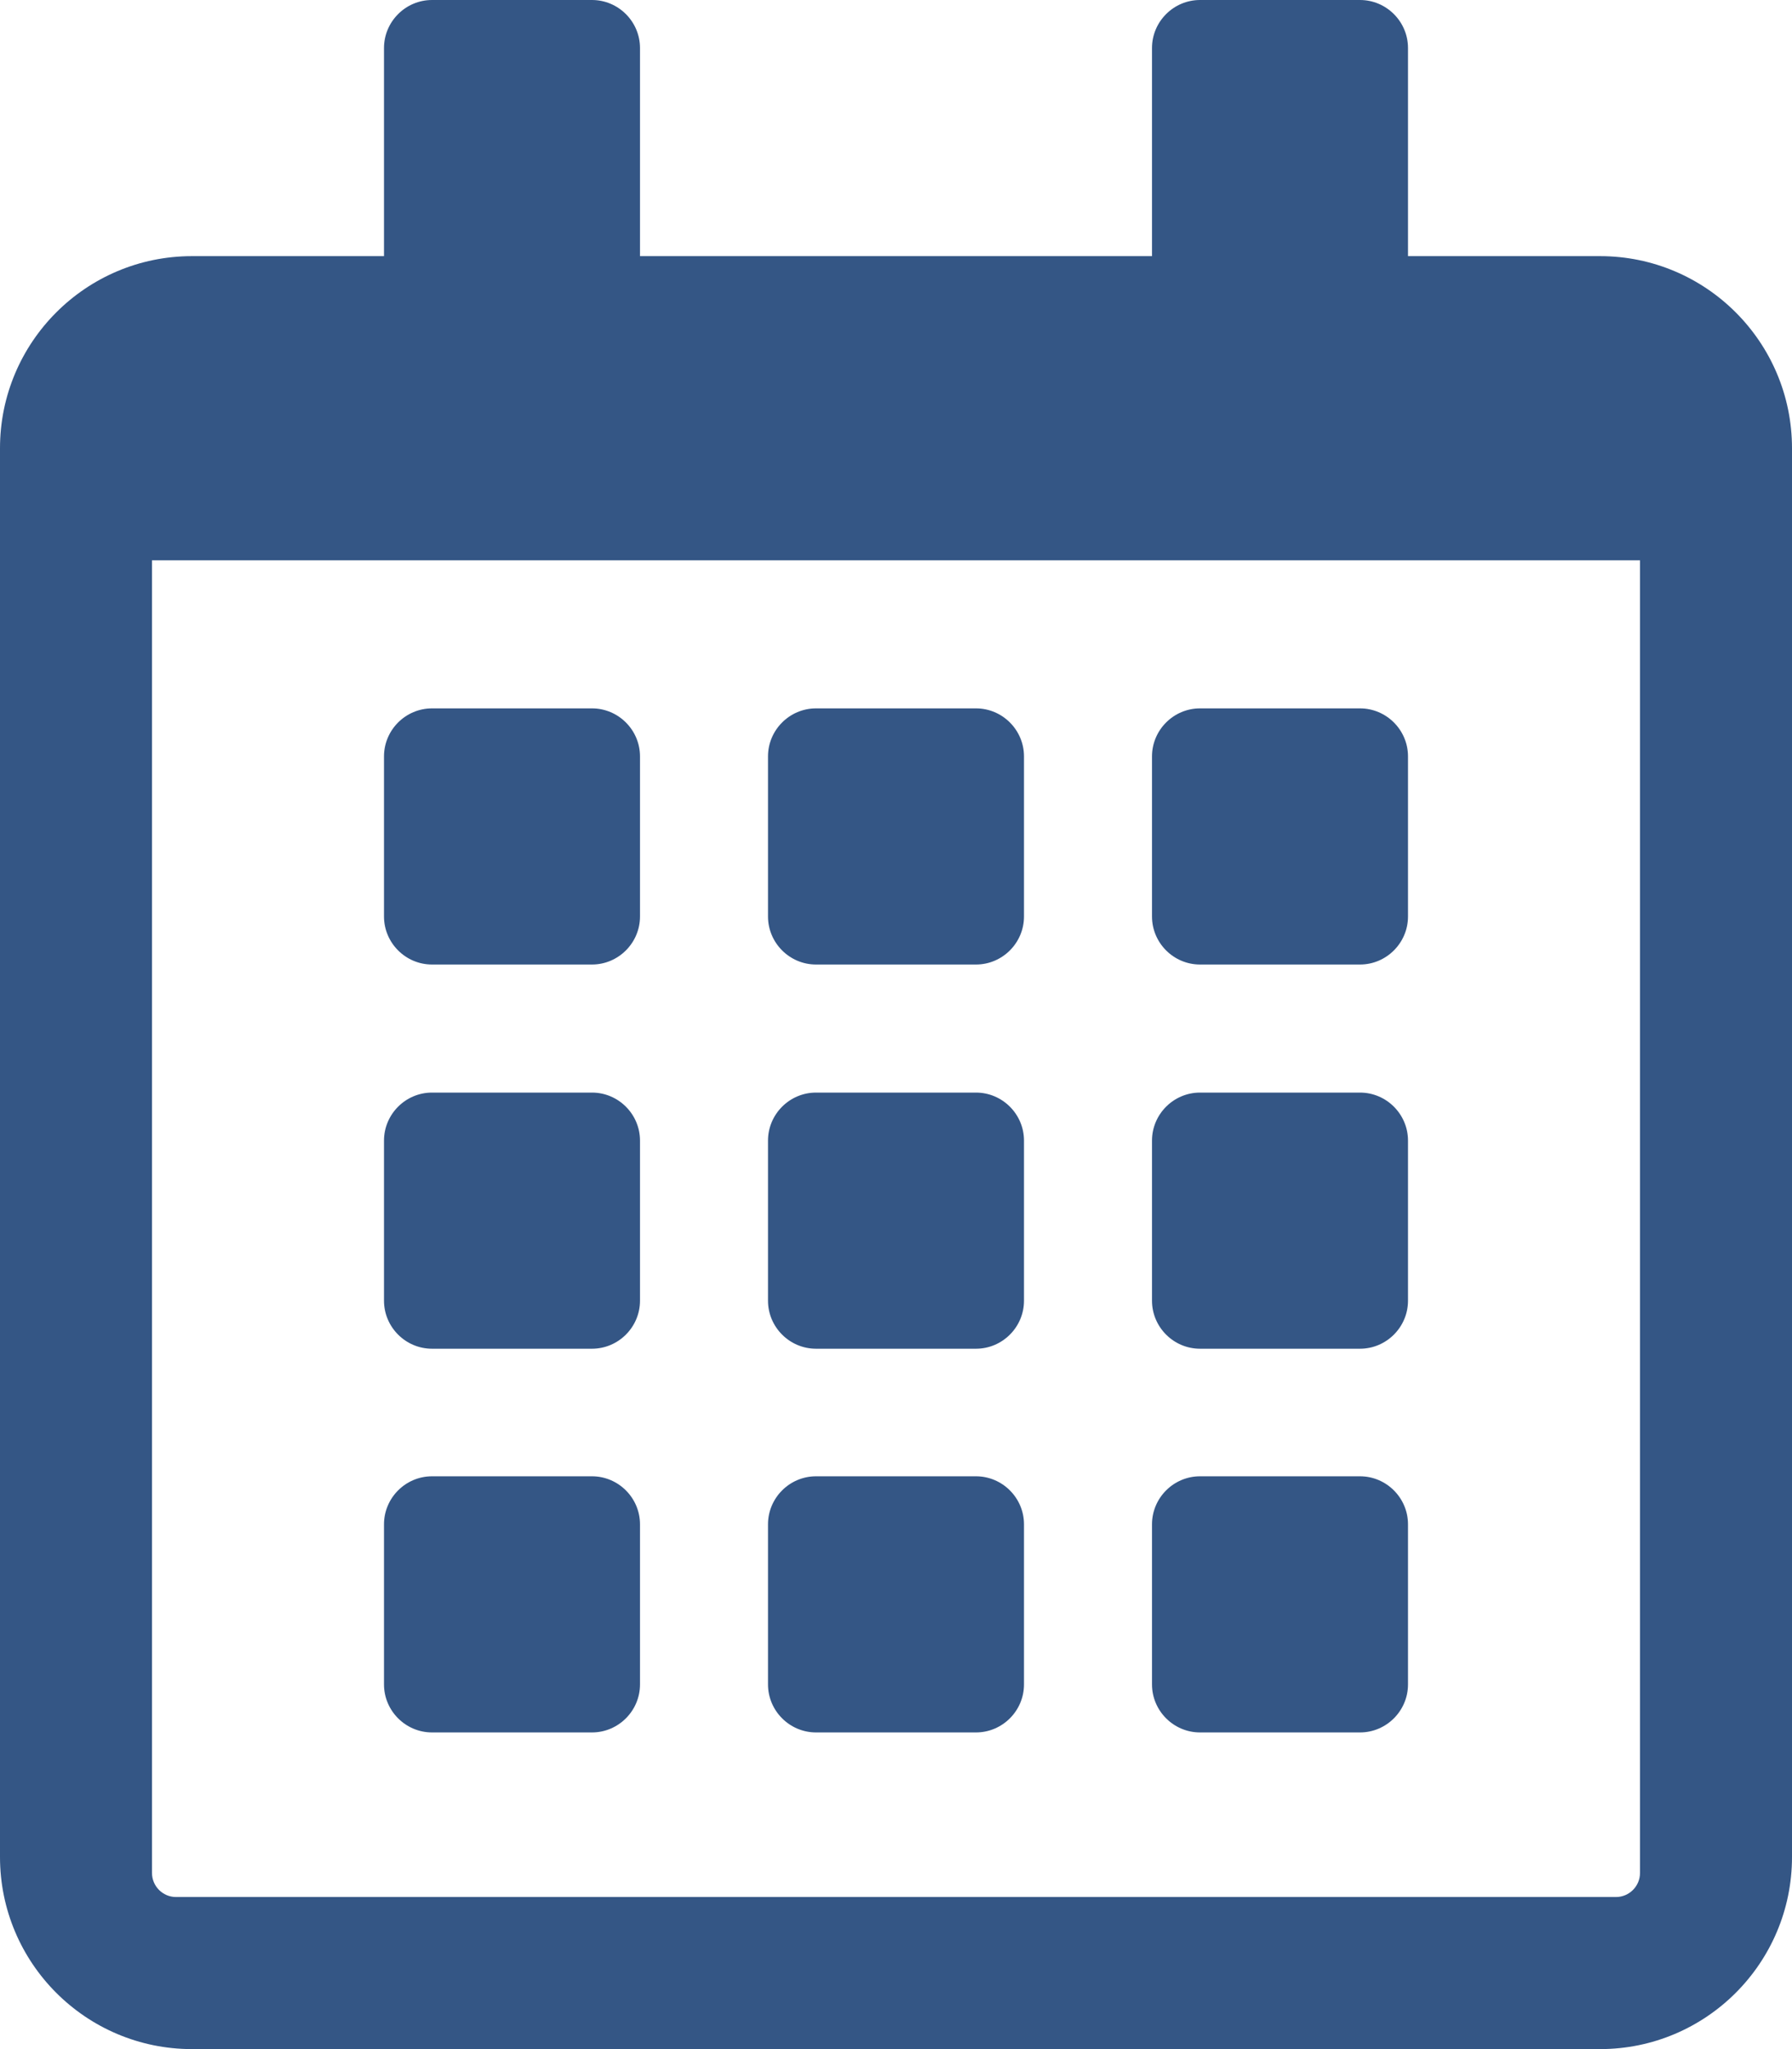
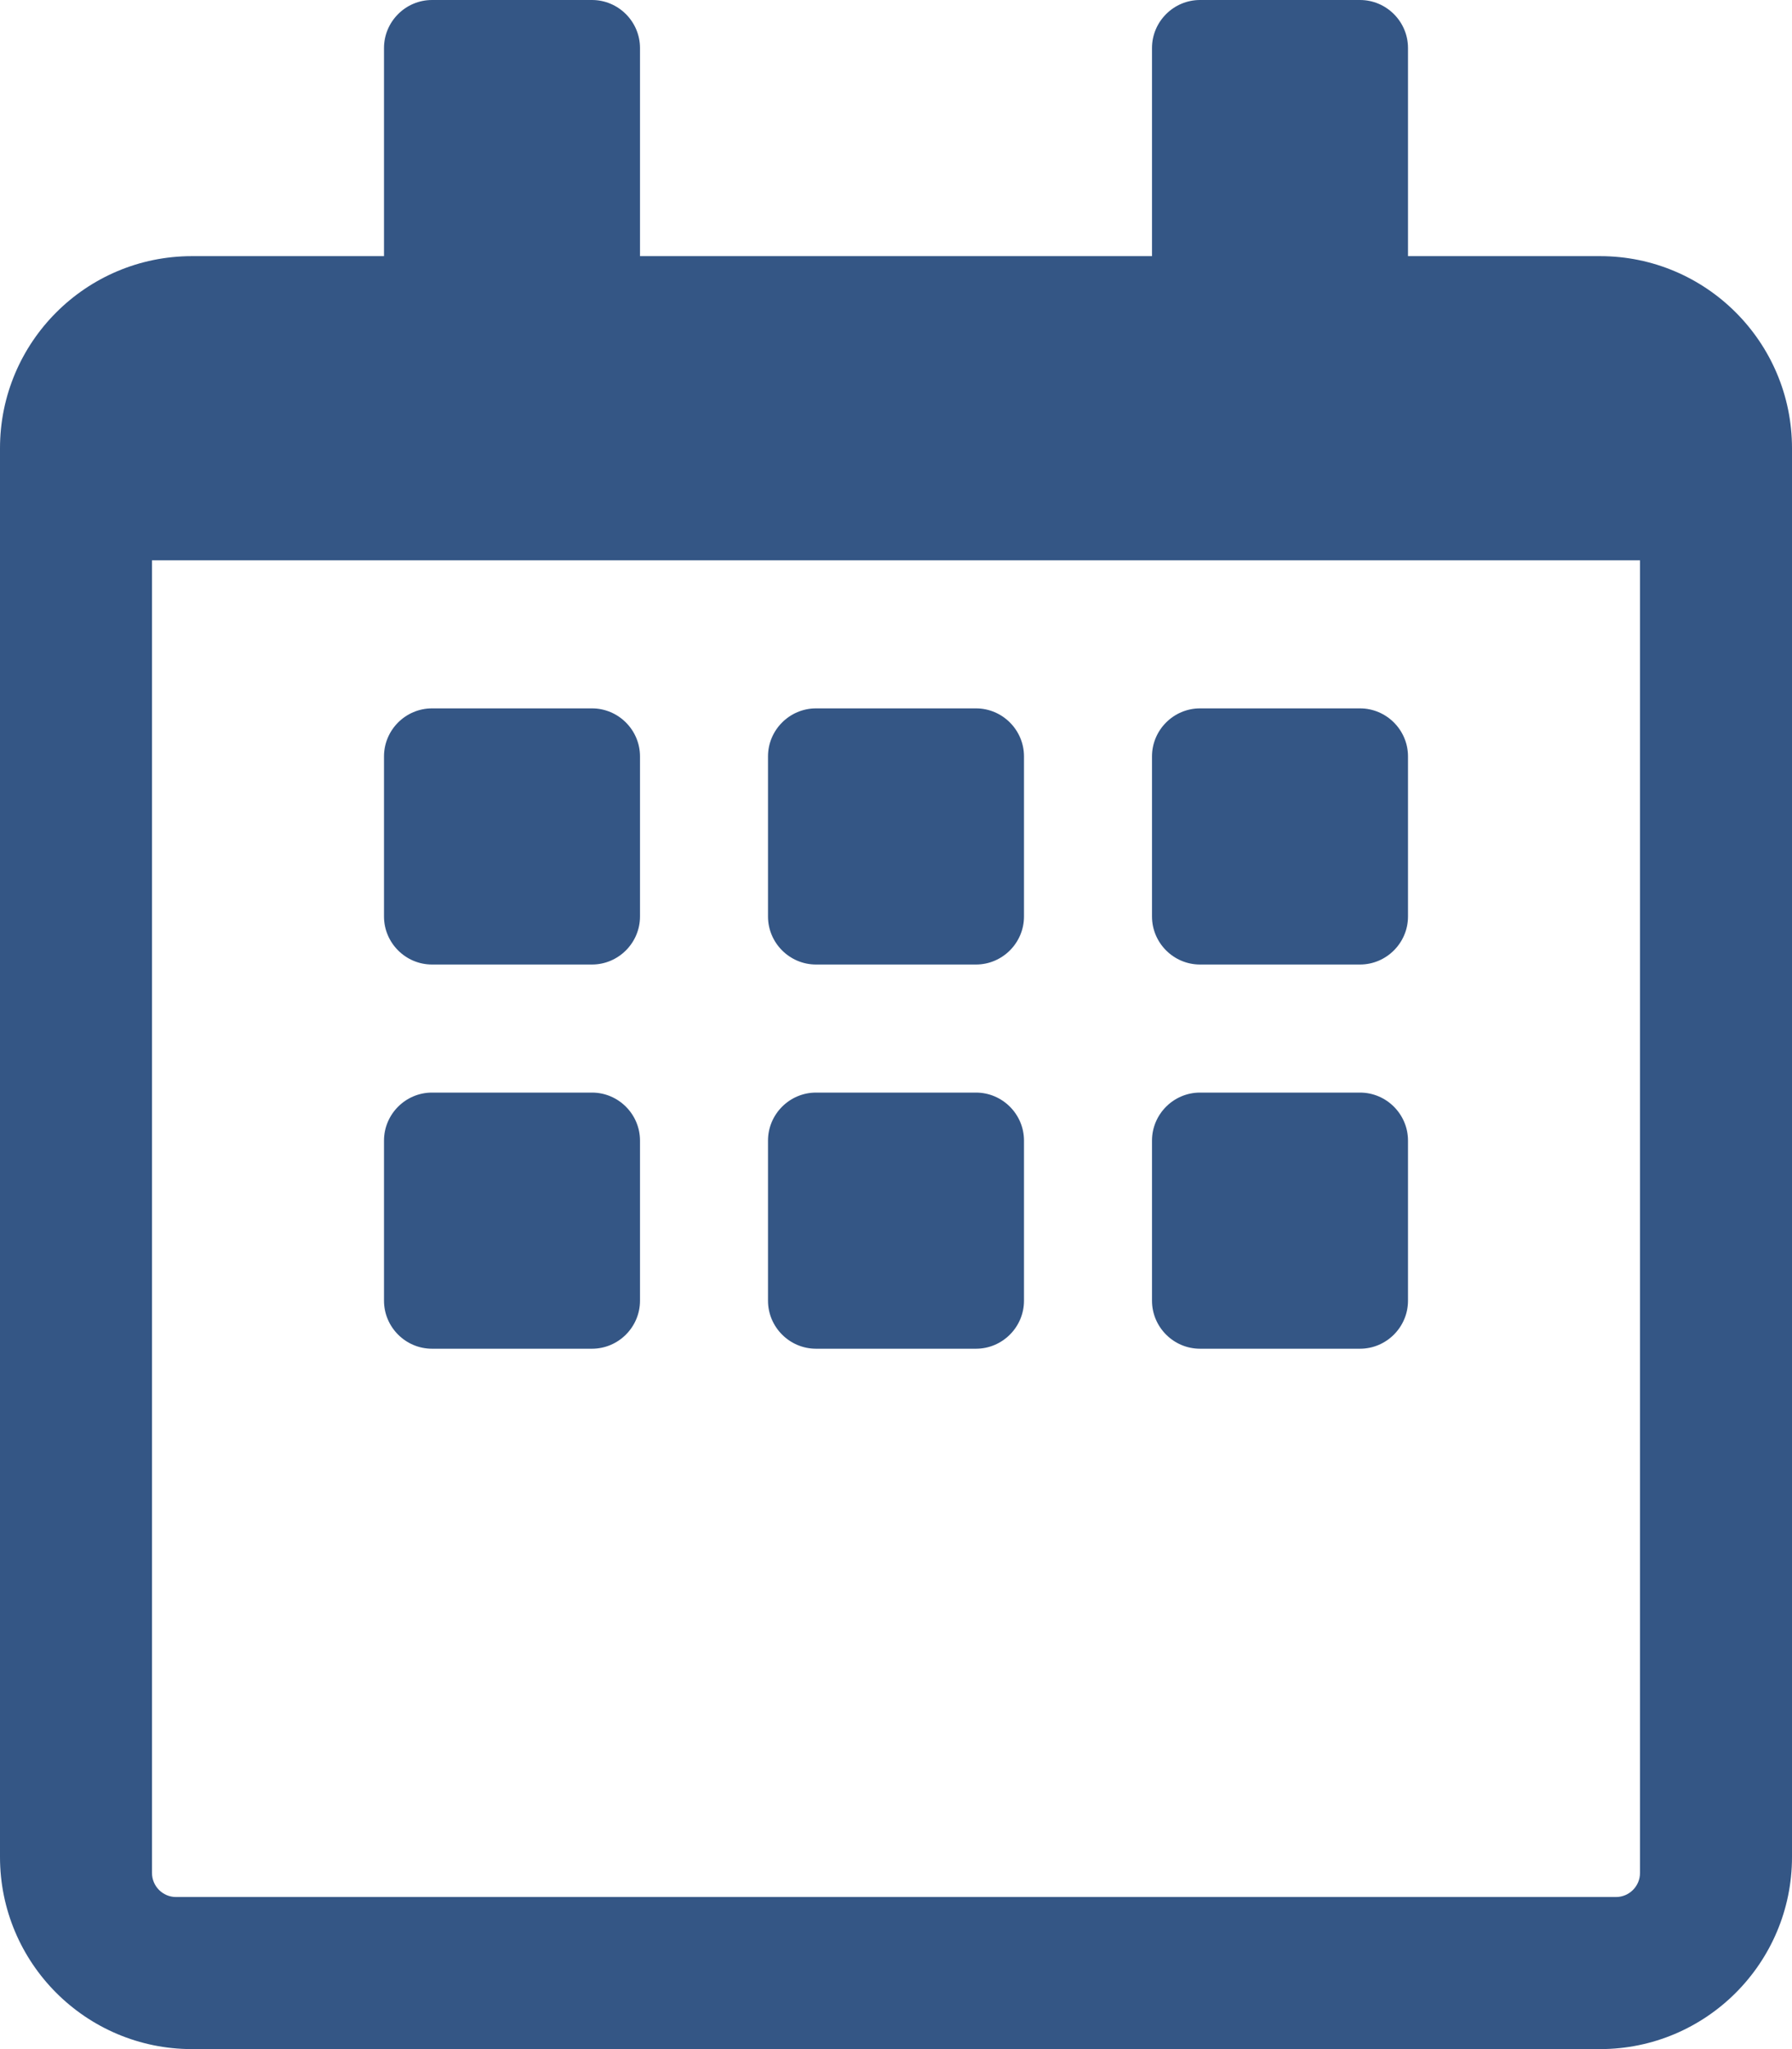
<svg xmlns="http://www.w3.org/2000/svg" width="100%" height="100%" viewBox="0 0 448 512" version="1.1" xml:space="preserve" style="fill-rule:evenodd;clip-rule:evenodd;stroke-linejoin:round;stroke-miterlimit:2;">
  <path d="M148,241L108,241C101.4,241 96,235.6 96,229L96,189C96,182.4 101.4,177 108,177L148,177C154.6,177 160,182.4 160,189L160,229C160,235.6 154.6,241 148,241ZM256,229L256,189C256,182.4 250.6,177 244,177L204,177C197.4,177 192,182.4 192,189L192,229C192,235.6 197.4,241 204,241L244,241C250.6,241 256,235.6 256,229ZM352,229L352,189C352,182.4 346.6,177 340,177L300,177C293.4,177 288,182.4 288,189L288,229C288,235.6 293.4,241 300,241L340,241C346.6,241 352,235.6 352,229ZM256,325L256,285C256,278.4 250.6,273 244,273L204,273C197.4,273 192,278.4 192,285L192,325C192,331.6 197.4,337 204,337L244,337C250.6,337 256,331.6 256,325ZM160,325L160,285C160,278.4 154.6,273 148,273L108,273C101.4,273 96,278.4 96,285L96,325C96,331.6 101.4,337 108,337L148,337C154.6,337 160,331.6 160,325ZM352,325L352,285C352,278.4 346.6,273 340,273L300,273C293.4,273 288,278.4 288,285L288,325C288,331.6 293.4,337 300,337L340,337C346.6,337 352,331.6 352,325ZM448,112L448,464C448,490.5 426.5,512 400,512L48,512C21.5,512 0,490.5 0,464L0,112C0,85.5 21.5,64 48,64L96,64L96,12C96,5.4 101.4,0 108,0L148,0C154.6,0 160,5.4 160,12L160,64L288,64L288,12C288,5.4 293.4,0 300,0L340,0C346.6,0 352,5.4 352,12L352,64L400,64C426.5,64 448,85.5 448,112ZM410,468L410,140L38,140L38,468C38,471.3 40.7,474 44,474L404,474C407.3,474 410,471.3 410,468Z" style="fill:rgb(52,86,133);fill-rule:nonzero;" />
  <g transform="matrix(1,0,0,1,0,95.876)">
-     <path d="M256,325L256,285C256,278.4 250.6,273 244,273L204,273C197.4,273 192,278.4 192,285L192,325C192,331.6 197.4,337 204,337L244,337C250.6,337 256,331.6 256,325ZM160,325L160,285C160,278.4 154.6,273 148,273L108,273C101.4,273 96,278.4 96,285L96,325C96,331.6 101.4,337 108,337L148,337C154.6,337 160,331.6 160,325ZM352,325L352,285C352,278.4 346.6,273 340,273L300,273C293.4,273 288,278.4 288,285L288,325C288,331.6 293.4,337 300,337L340,337C346.6,337 352,331.6 352,325Z" style="fill:rgb(52,86,133);fill-rule:nonzero;" />
-   </g>
+     </g>
</svg>